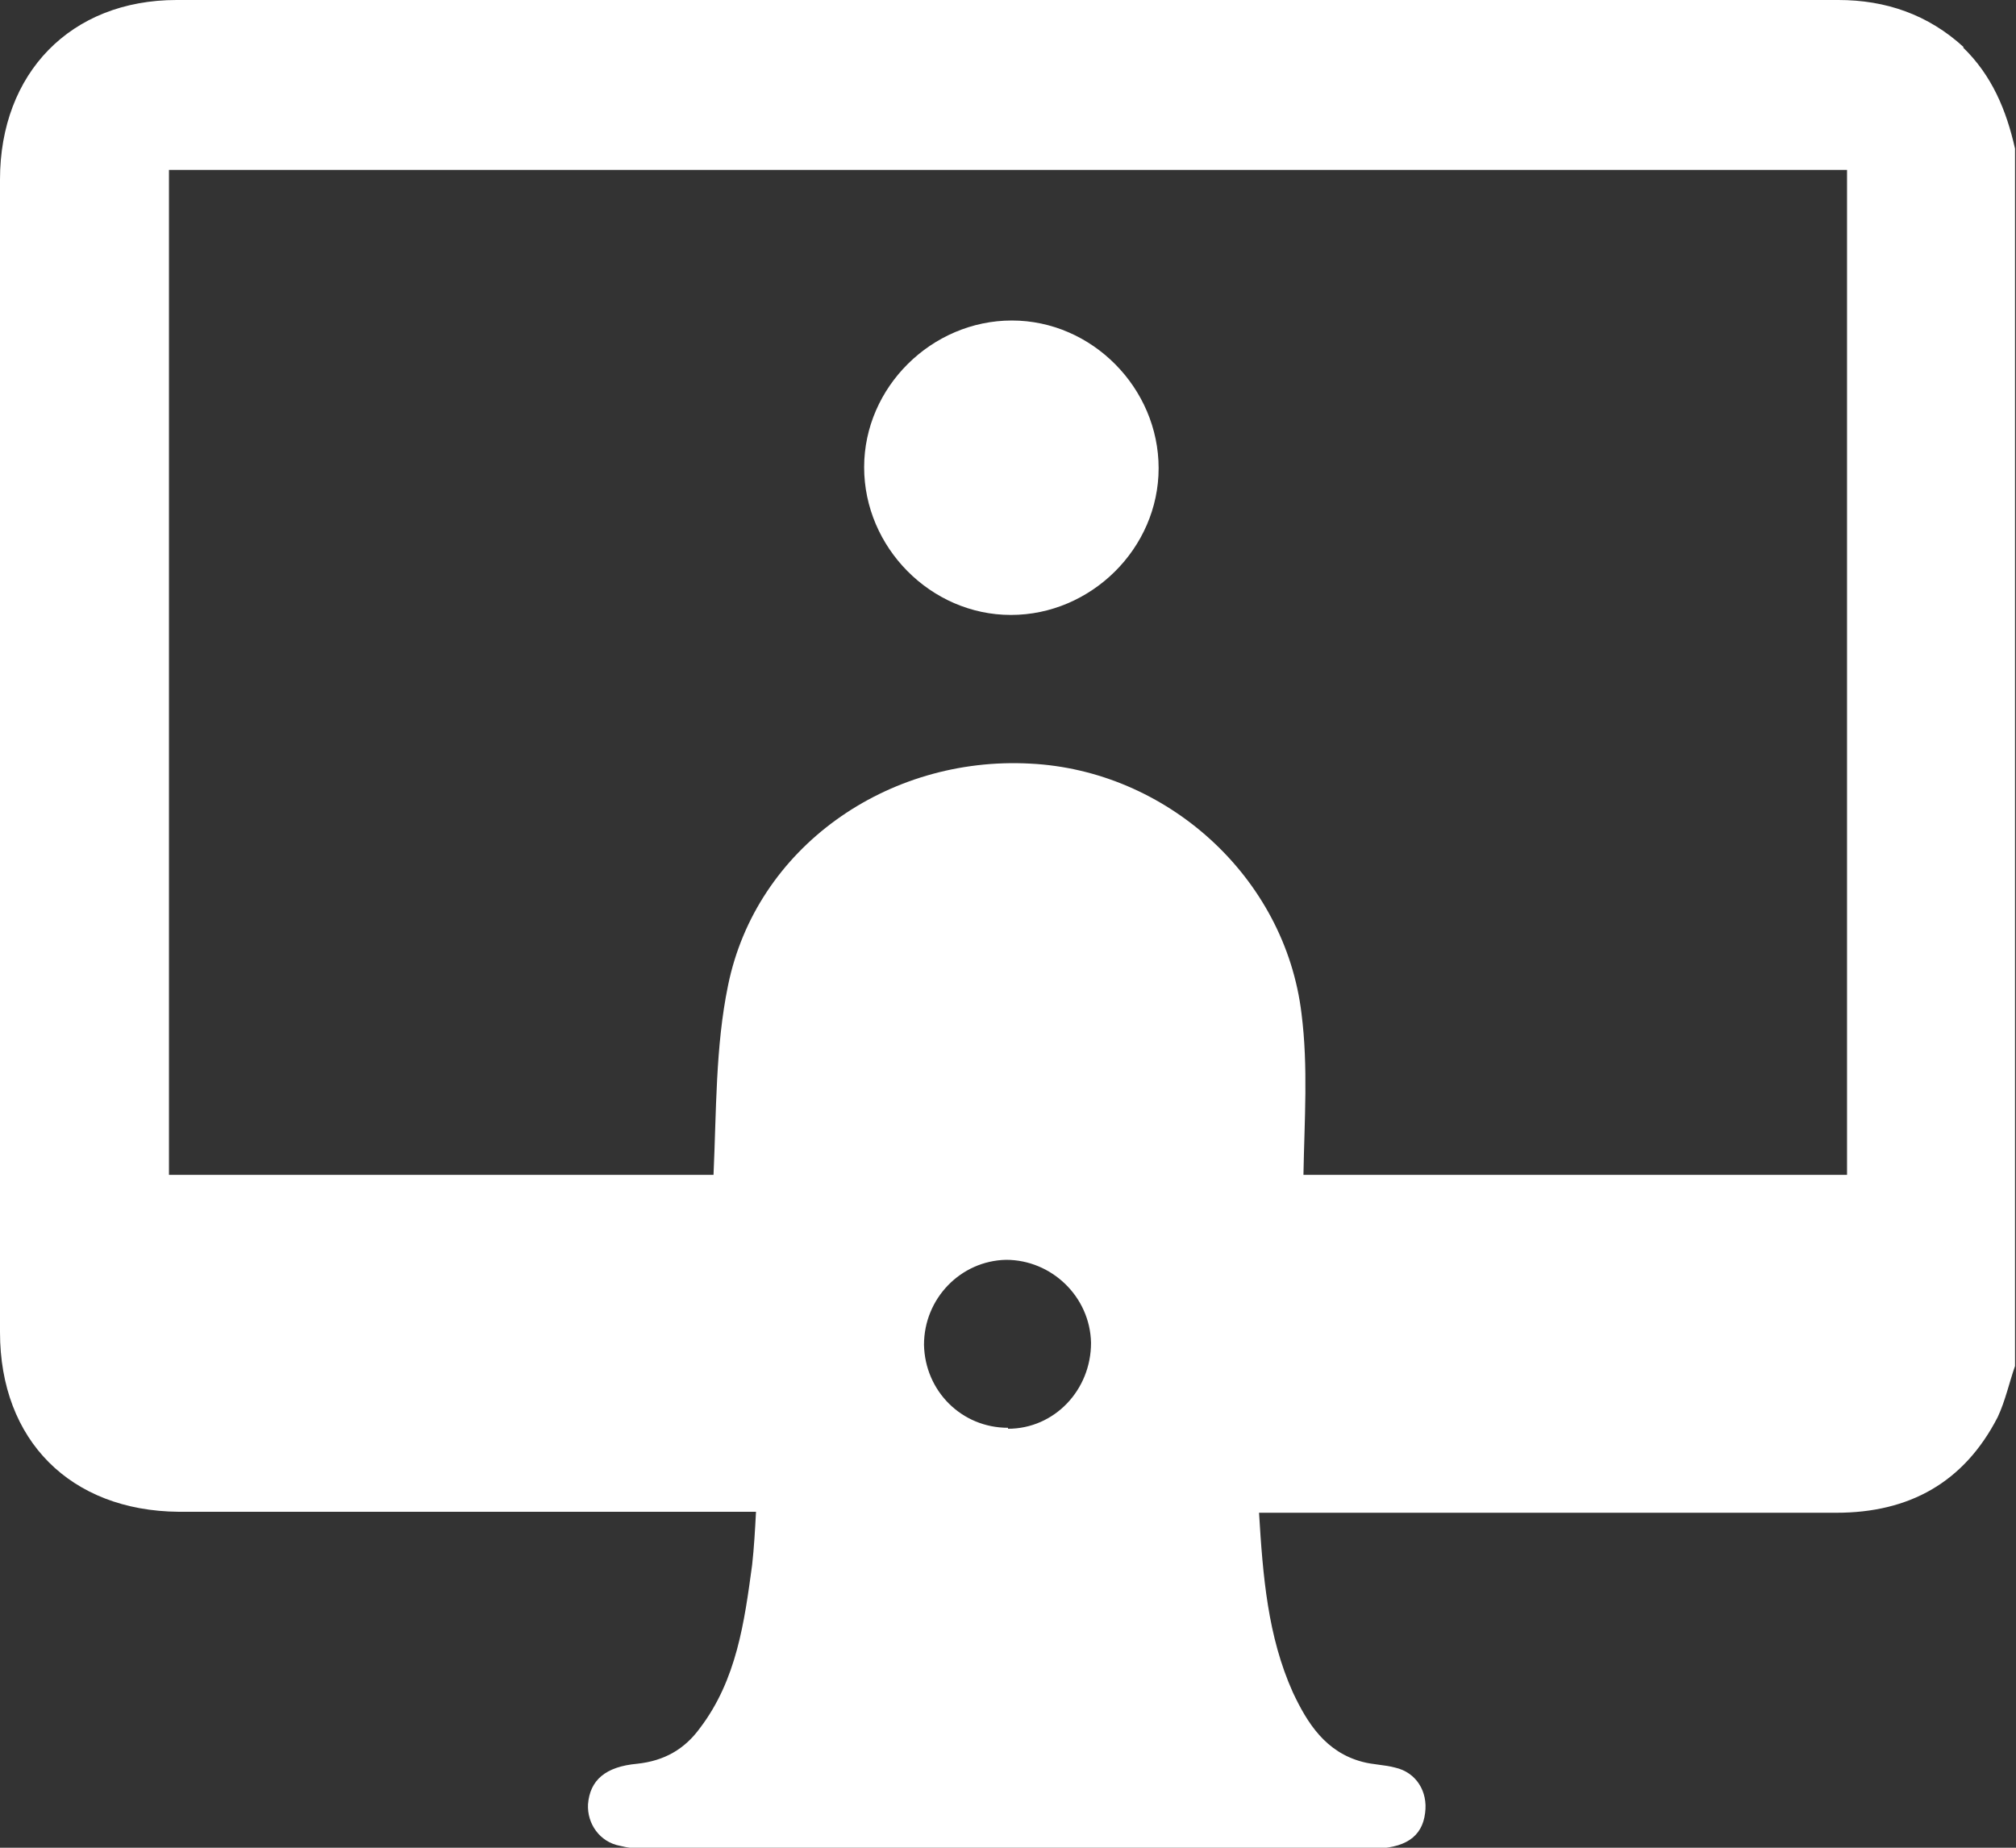
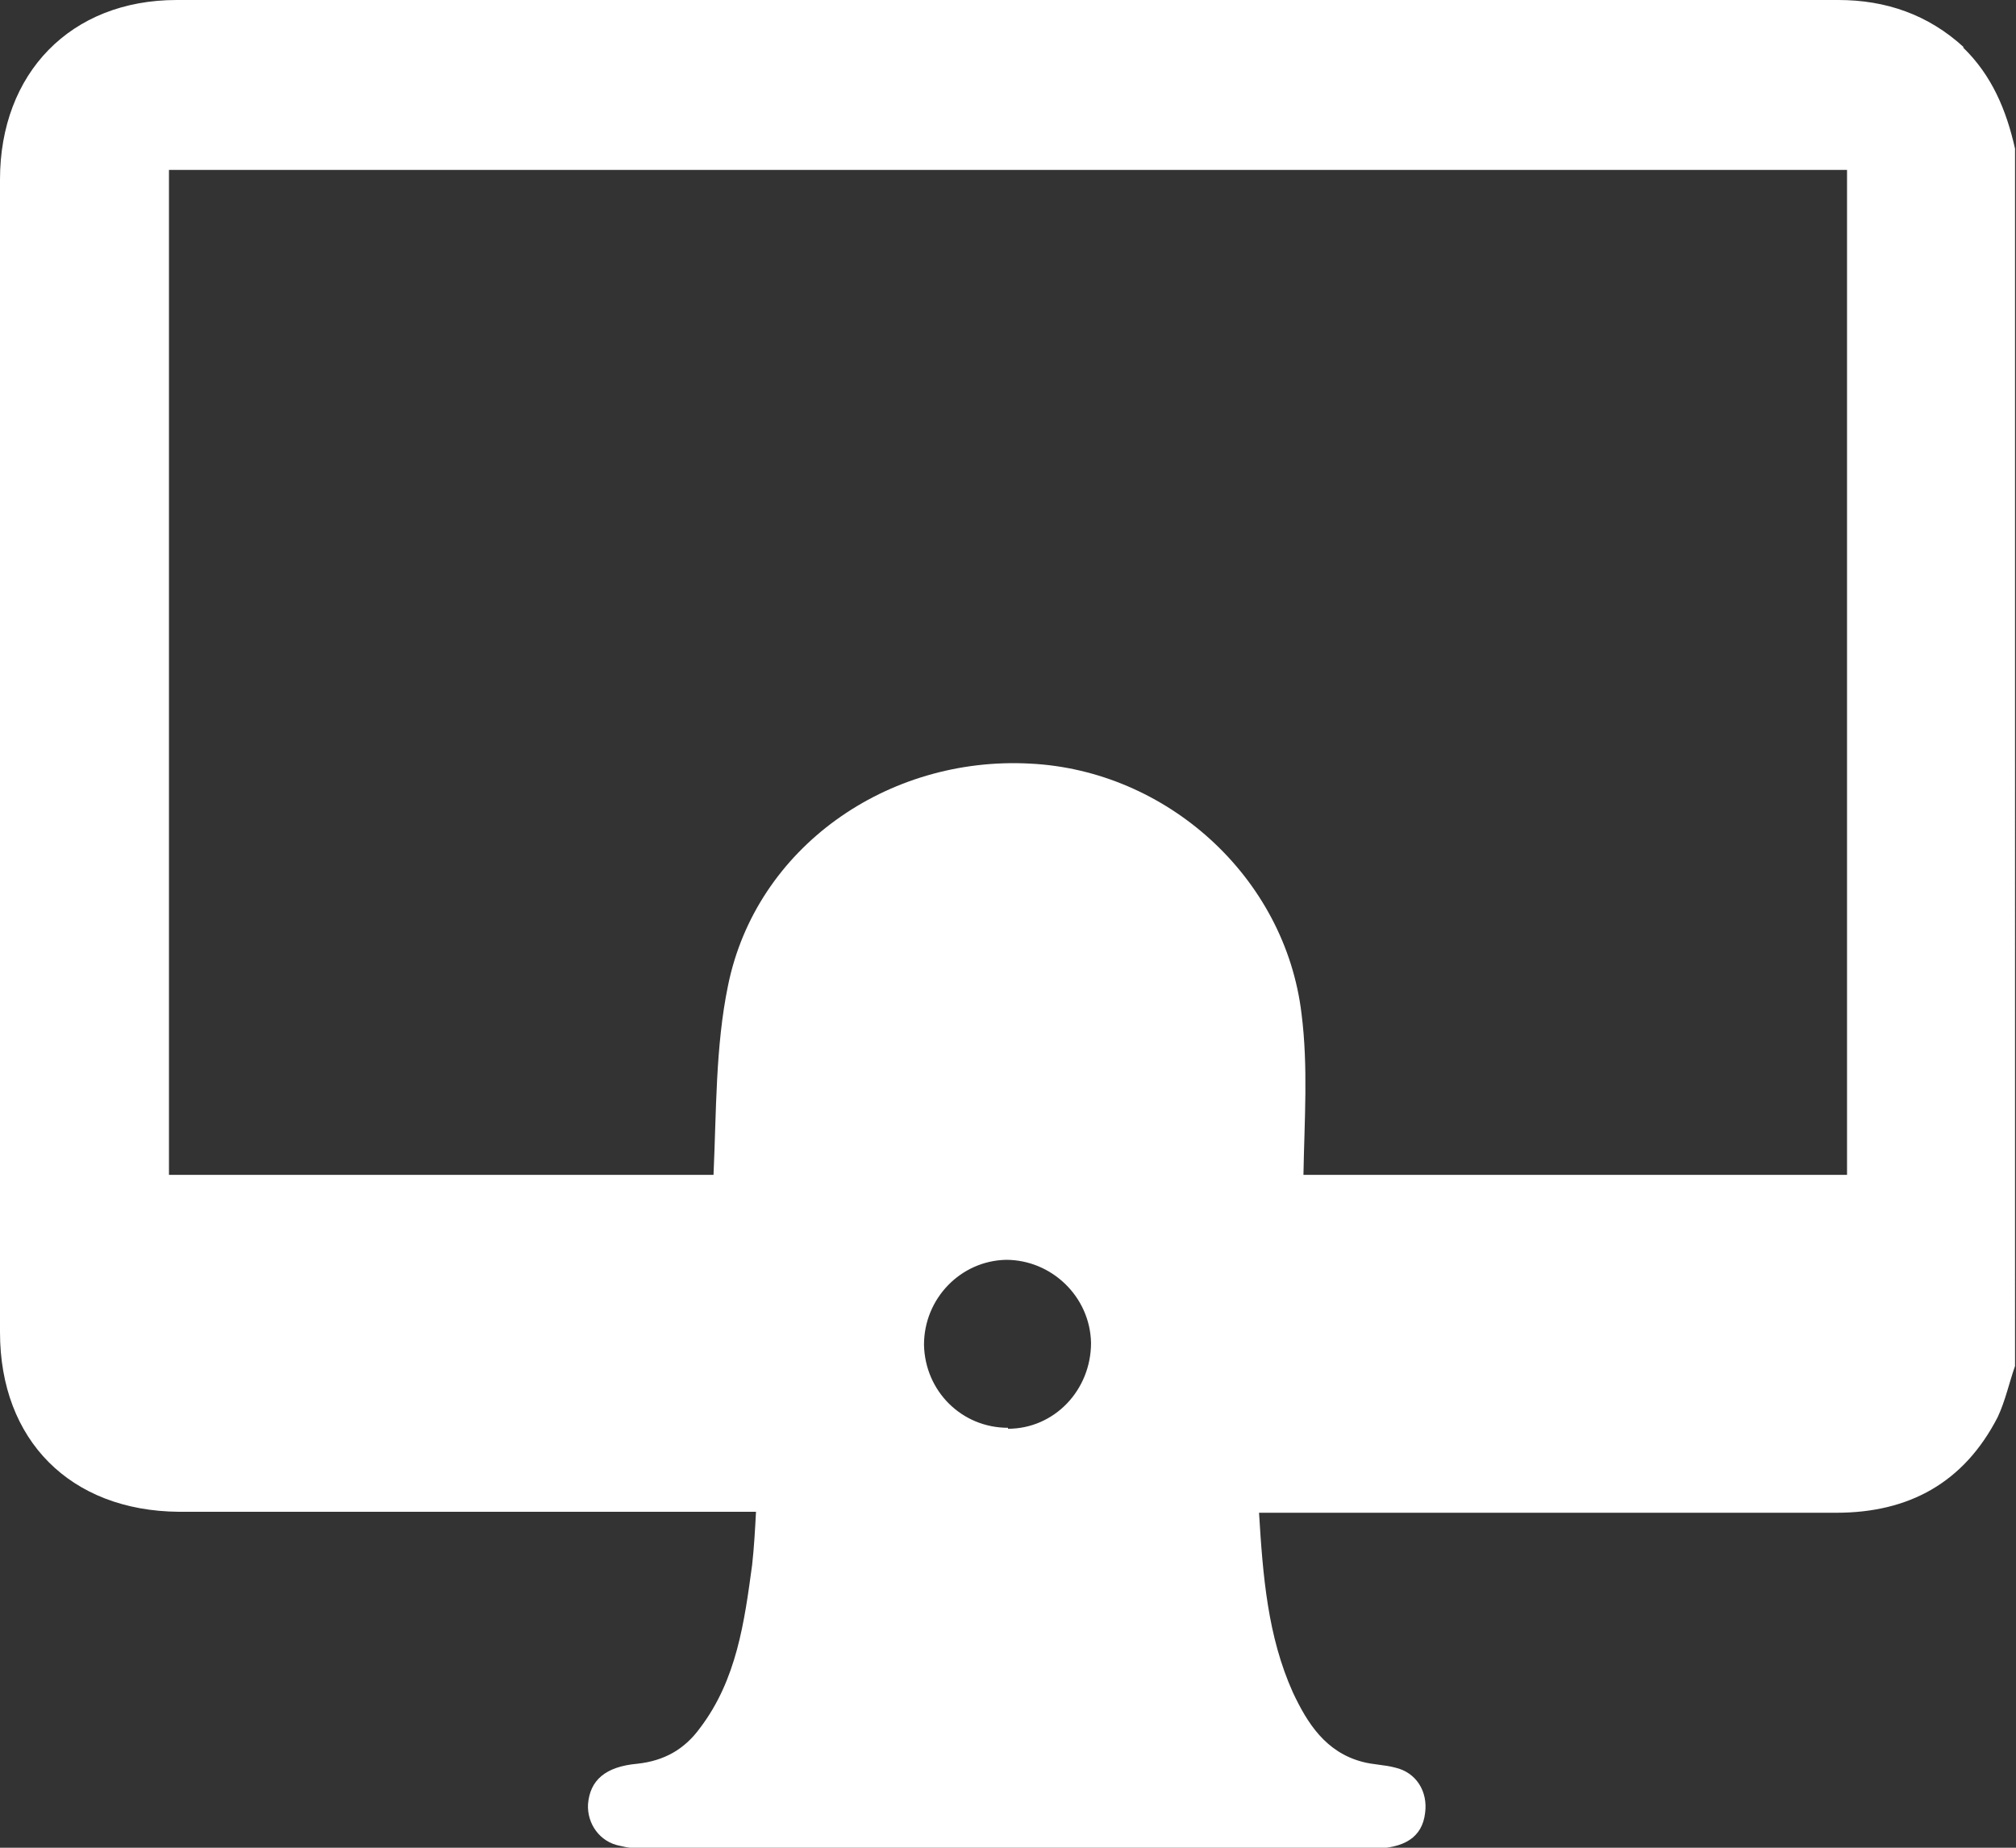
<svg xmlns="http://www.w3.org/2000/svg" id="Layer_2" viewBox="0 0 20.88 19.14">
  <rect x="0" y="0" width="20.88" height="19.14" fill="#333333" stroke="none" />
  <defs>
    <style>.cls-1{fill:#fff;}</style>
  </defs>
  <g id="Layer_1-2">
    <g>
      <path class="cls-1" d="M20.34,.49C19.97,.15,19.53,0,19.04,0,13.3,0,7.57,0,1.83,0,.73,0,0,.76,0,1.86,0,5.84,0,9.82,0,13.8c0,1.12,.73,1.85,1.85,1.86,1.9,0,3.81,0,5.71,0h.27c-.01,.19-.02,.37-.04,.55-.08,.59-.16,1.19-.54,1.69-.16,.22-.37,.34-.65,.37-.33,.03-.49,.17-.51,.42-.01,.2,.12,.39,.33,.43,.08,.02,.16,.03,.24,.03,2.51,0,5.03,0,7.54,0,.35,0,.53-.12,.56-.37,.03-.22-.09-.42-.31-.47-.11-.03-.23-.03-.34-.06-.38-.1-.57-.4-.72-.72-.26-.58-.31-1.2-.35-1.86h.25c1.91,0,3.82,0,5.73,0,.75,0,1.32-.31,1.67-.99,.08-.17,.12-.36,.18-.53V1.54c-.09-.4-.24-.76-.54-1.05ZM10.44,14.79c-.48,0-.86-.38-.87-.86,0-.48,.38-.87,.85-.88,.47,0,.87,.38,.88,.86,0,.49-.38,.89-.86,.89Zm8.69-2.62h-5.63c.01-.57,.05-1.12-.02-1.67-.17-1.42-1.4-2.52-2.81-2.59-1.48-.08-2.84,.87-3.13,2.3-.13,.63-.12,1.3-.15,1.96H1.75V1.76H19.13V12.17Z" />
-       <path class="cls-1" d="M10.47,6.37c.83,0,1.53-.69,1.53-1.52,0-.83-.69-1.53-1.52-1.53-.83,0-1.53,.69-1.53,1.52,0,.83,.69,1.53,1.52,1.53Z" />
    </g>
  </g>
</svg>